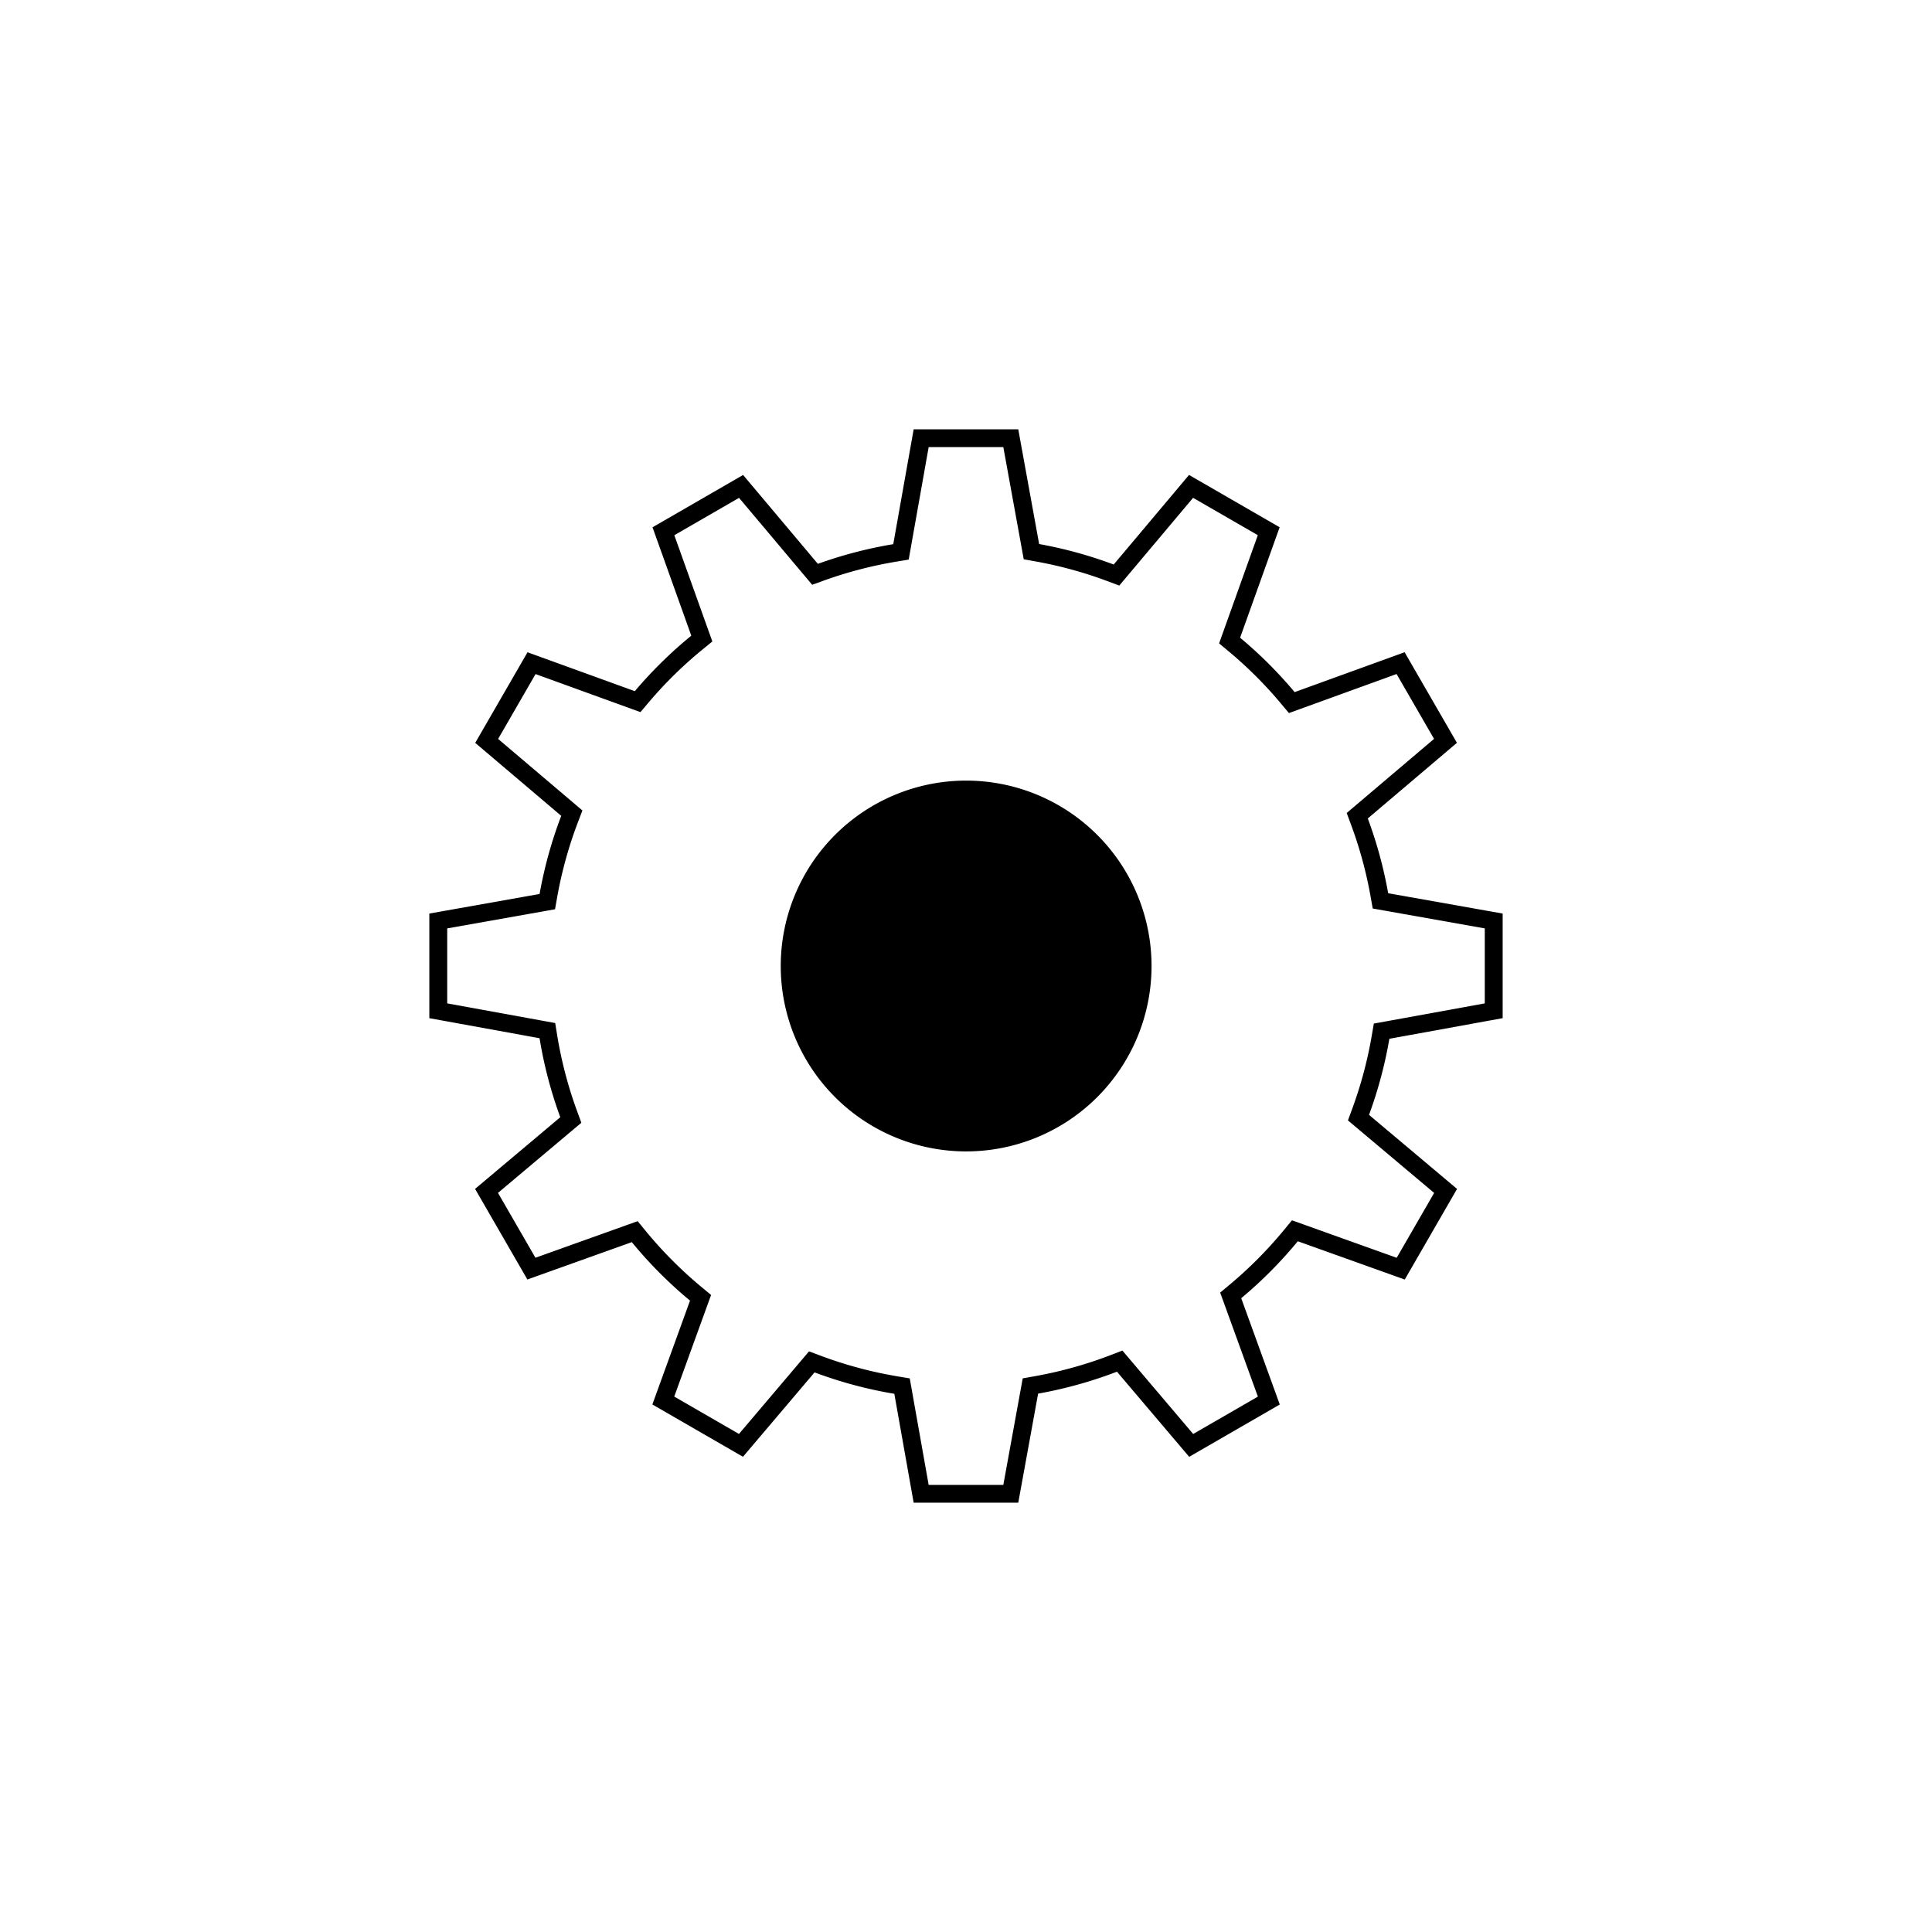
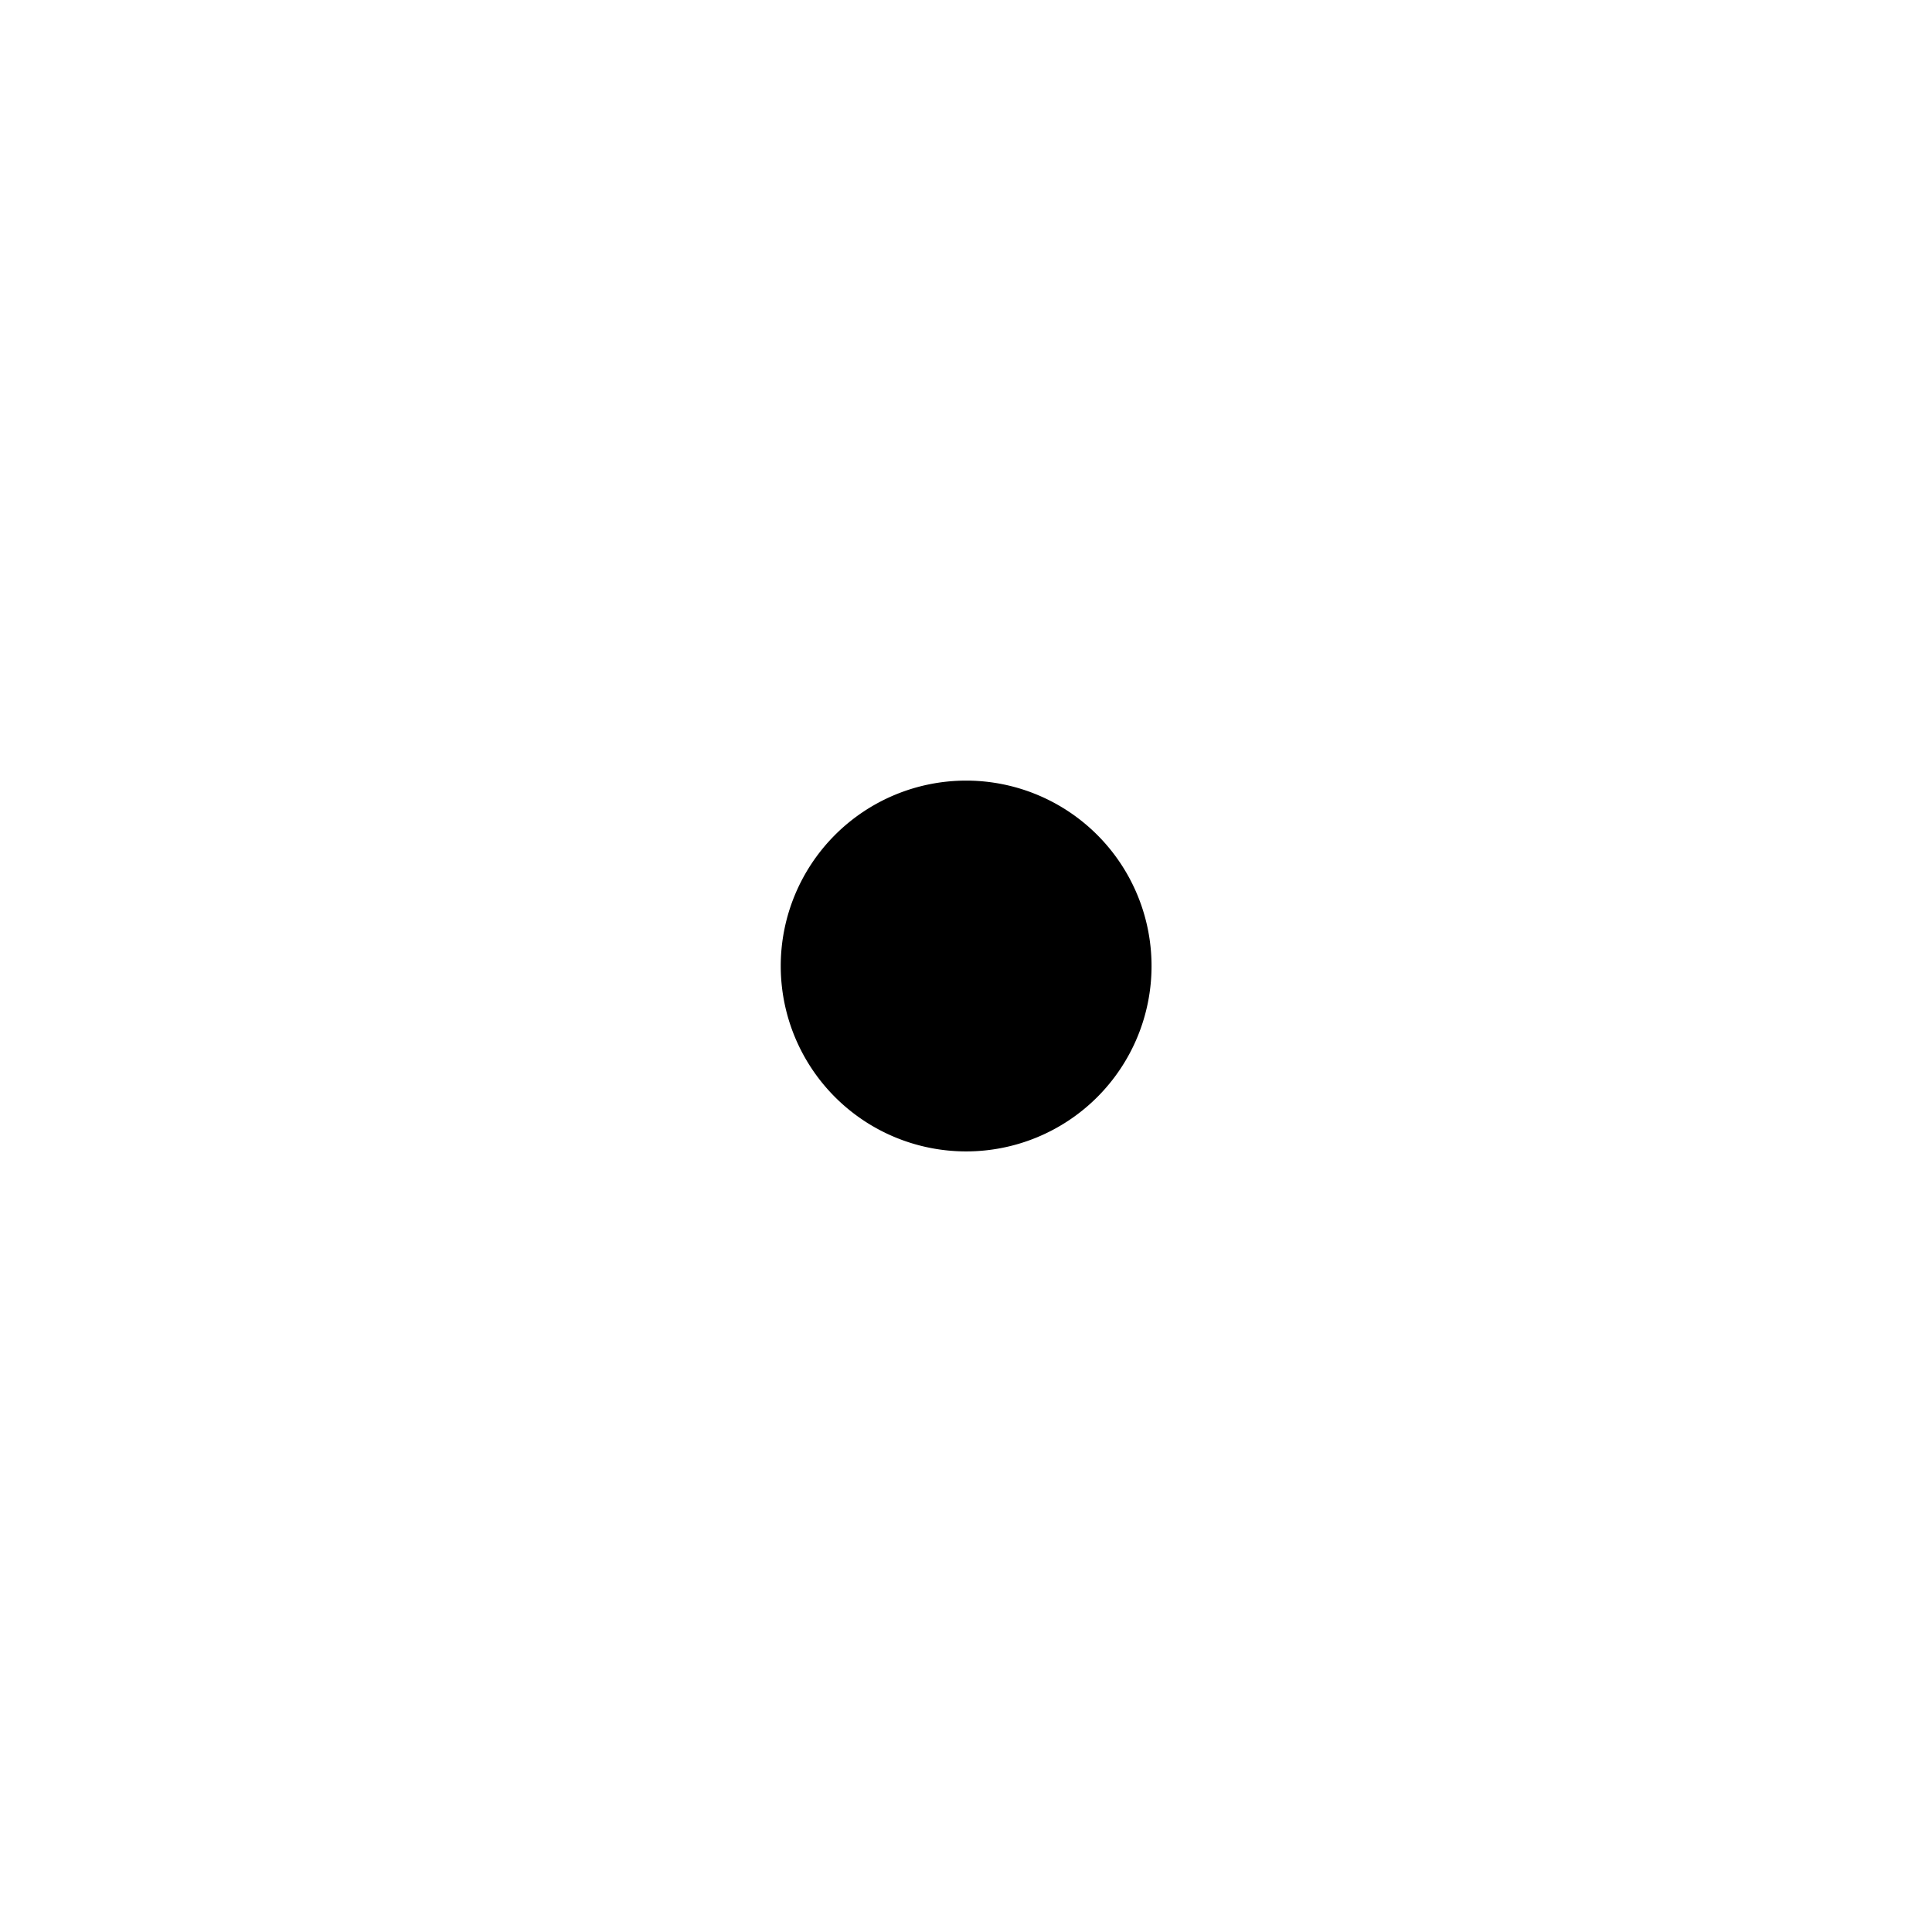
<svg xmlns="http://www.w3.org/2000/svg" width="216" height="216">
-   <path d="M168 113.832v-11.695l-12.801-2.273a48.222 48.222 0 0 0-2.278-8.36l9.965-8.455-5.848-10.129-12.296 4.459a48.216 48.216 0 0 0-6.097-6.081l4.42-12.35-10.129-5.848-8.423 10.014a48.214 48.214 0 0 0-8.336-2.29L113.844 48h-11.696l-2.28 12.839a48.225 48.225 0 0 0-8.43 2.2l-8.358-9.936-10.128 5.848 4.336 12.118a48.219 48.219 0 0 0-6.315 6.205l-11.995-4.35-5.848 10.129 9.617 8.16a48.23 48.23 0 0 0-2.421 8.735L48 102.137v11.696l12.322 2.241a48.217 48.217 0 0 0 2.318 8.833l-9.526 8.013 5.848 10.13 11.675-4.178a48.217 48.217 0 0 0 6.508 6.54l-4.21 11.61 10.13 5.848 8.003-9.434a48.213 48.213 0 0 0 8.919 2.393l2.16 12.171h11.697l2.218-12.19a48.224 48.224 0 0 0 8.815-2.453l8.074 9.517 10.129-5.848-4.31-11.885a48.207 48.207 0 0 0 6.325-6.367l11.958 4.28 5.848-10.13-9.843-8.28a48.228 48.228 0 0 0 2.275-8.507zm-14.404.605l-.235 1.368a46.37 46.37 0 0 1-2.182 8.16l-.478 1.298 1.063.894 8.575 7.213-4.187 7.252-10.378-3.714-1.332-.476-.896 1.088a46.33 46.33 0 0 1-6.063 6.104l-1.066.889.472 1.3 3.745 10.33-7.235 4.178-6.992-8.241-.92-1.084-1.332.511a46.327 46.327 0 0 1-8.447 2.351l-1.368.244-.246 1.356-1.922 10.558h-8.346l-1.87-10.531-.244-1.378-1.392-.234a46.307 46.307 0 0 1-8.546-2.293l-1.325-.495-.912 1.074-6.92 8.158-7.236-4.178 3.646-10.056.473-1.304-1.072-.889a46.335 46.335 0 0 1-6.24-6.27l-.896-1.092-1.334.478-10.095 3.612-4.187-7.252 8.258-6.946 1.062-.893-.476-1.298a46.353 46.353 0 0 1-2.224-8.472l-.225-1.38-1.388-.253L50 112.18v-8.383l10.678-1.896 1.375-.244.242-1.364a46.37 46.37 0 0 1 2.322-8.38l.497-1.302-1.067-.906-8.358-7.092 4.186-7.251 10.411 3.775 1.317.477.902-1.065a46.354 46.354 0 0 1 6.054-5.948l1.083-.884-.47-1.311-3.781-10.568 7.235-4.178 7.276 8.649.899 1.069 1.319-.475a46.33 46.33 0 0 1 8.079-2.108l1.394-.232.245-1.38 1.989-11.2h8.345l2.037 11.193.246 1.353 1.365.246a46.308 46.308 0 0 1 7.987 2.194l1.33.498.912-1.083 7.34-8.727 7.236 4.177-3.864 10.8-.464 1.297 1.062.885a46.357 46.357 0 0 1 5.845 5.83l.9 1.076 1.325-.48 10.711-3.885 4.187 7.253-8.706 7.386-1.059.898.482 1.296a46.365 46.365 0 0 1 2.185 8.018l.243 1.364 1.375.244 11.153 1.98v8.384l-11.028 2.007z" />
  <path d="M108 87.273A20.728 20.728 0 1 0 128.744 108 20.728 20.728 0 0 0 108 87.273zm0 30.723z" />
</svg>